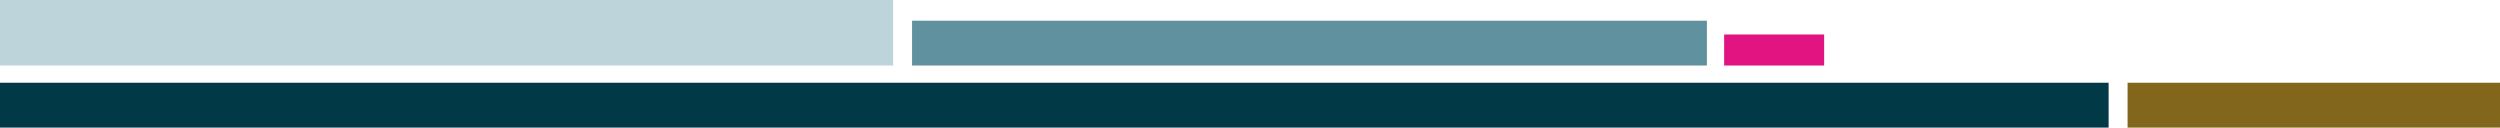
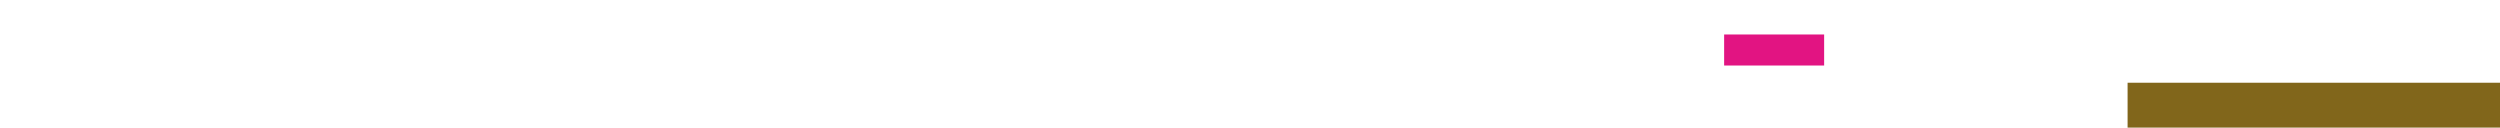
<svg xmlns="http://www.w3.org/2000/svg" width="1450px" height="74px" viewBox="0 0 1450 74" version="1.1">
  <title>Group 6 Copy</title>
  <desc>Created with Sketch.</desc>
  <g id="Symbols" stroke="none" stroke-width="1" fill="none" fill-rule="evenodd">
    <g id="Footer" transform="translate(0, -310)">
      <g id="Group-6-Copy" transform="translate(0, 310)">
-         <polygon id="Fill-1" fill="#023946" points="0 74 1223 74 1223 48 0 48" />
-         <polygon id="Fill-2" fill="#BDD4DA" points="0 38 518 38 518 0 0 0" />
        <polygon id="Fill-3" fill="#E21482" points="1000 38 1058 38 1058 20 1000 20" />
-         <polygon id="Fill-4" fill="#60919F" points="529 38 990 38 990 12 529 12" />
        <polygon id="Fill-5" fill="#81661B" points="1234 74 1450 74 1450 48 1234 48" />
      </g>
    </g>
  </g>
</svg>